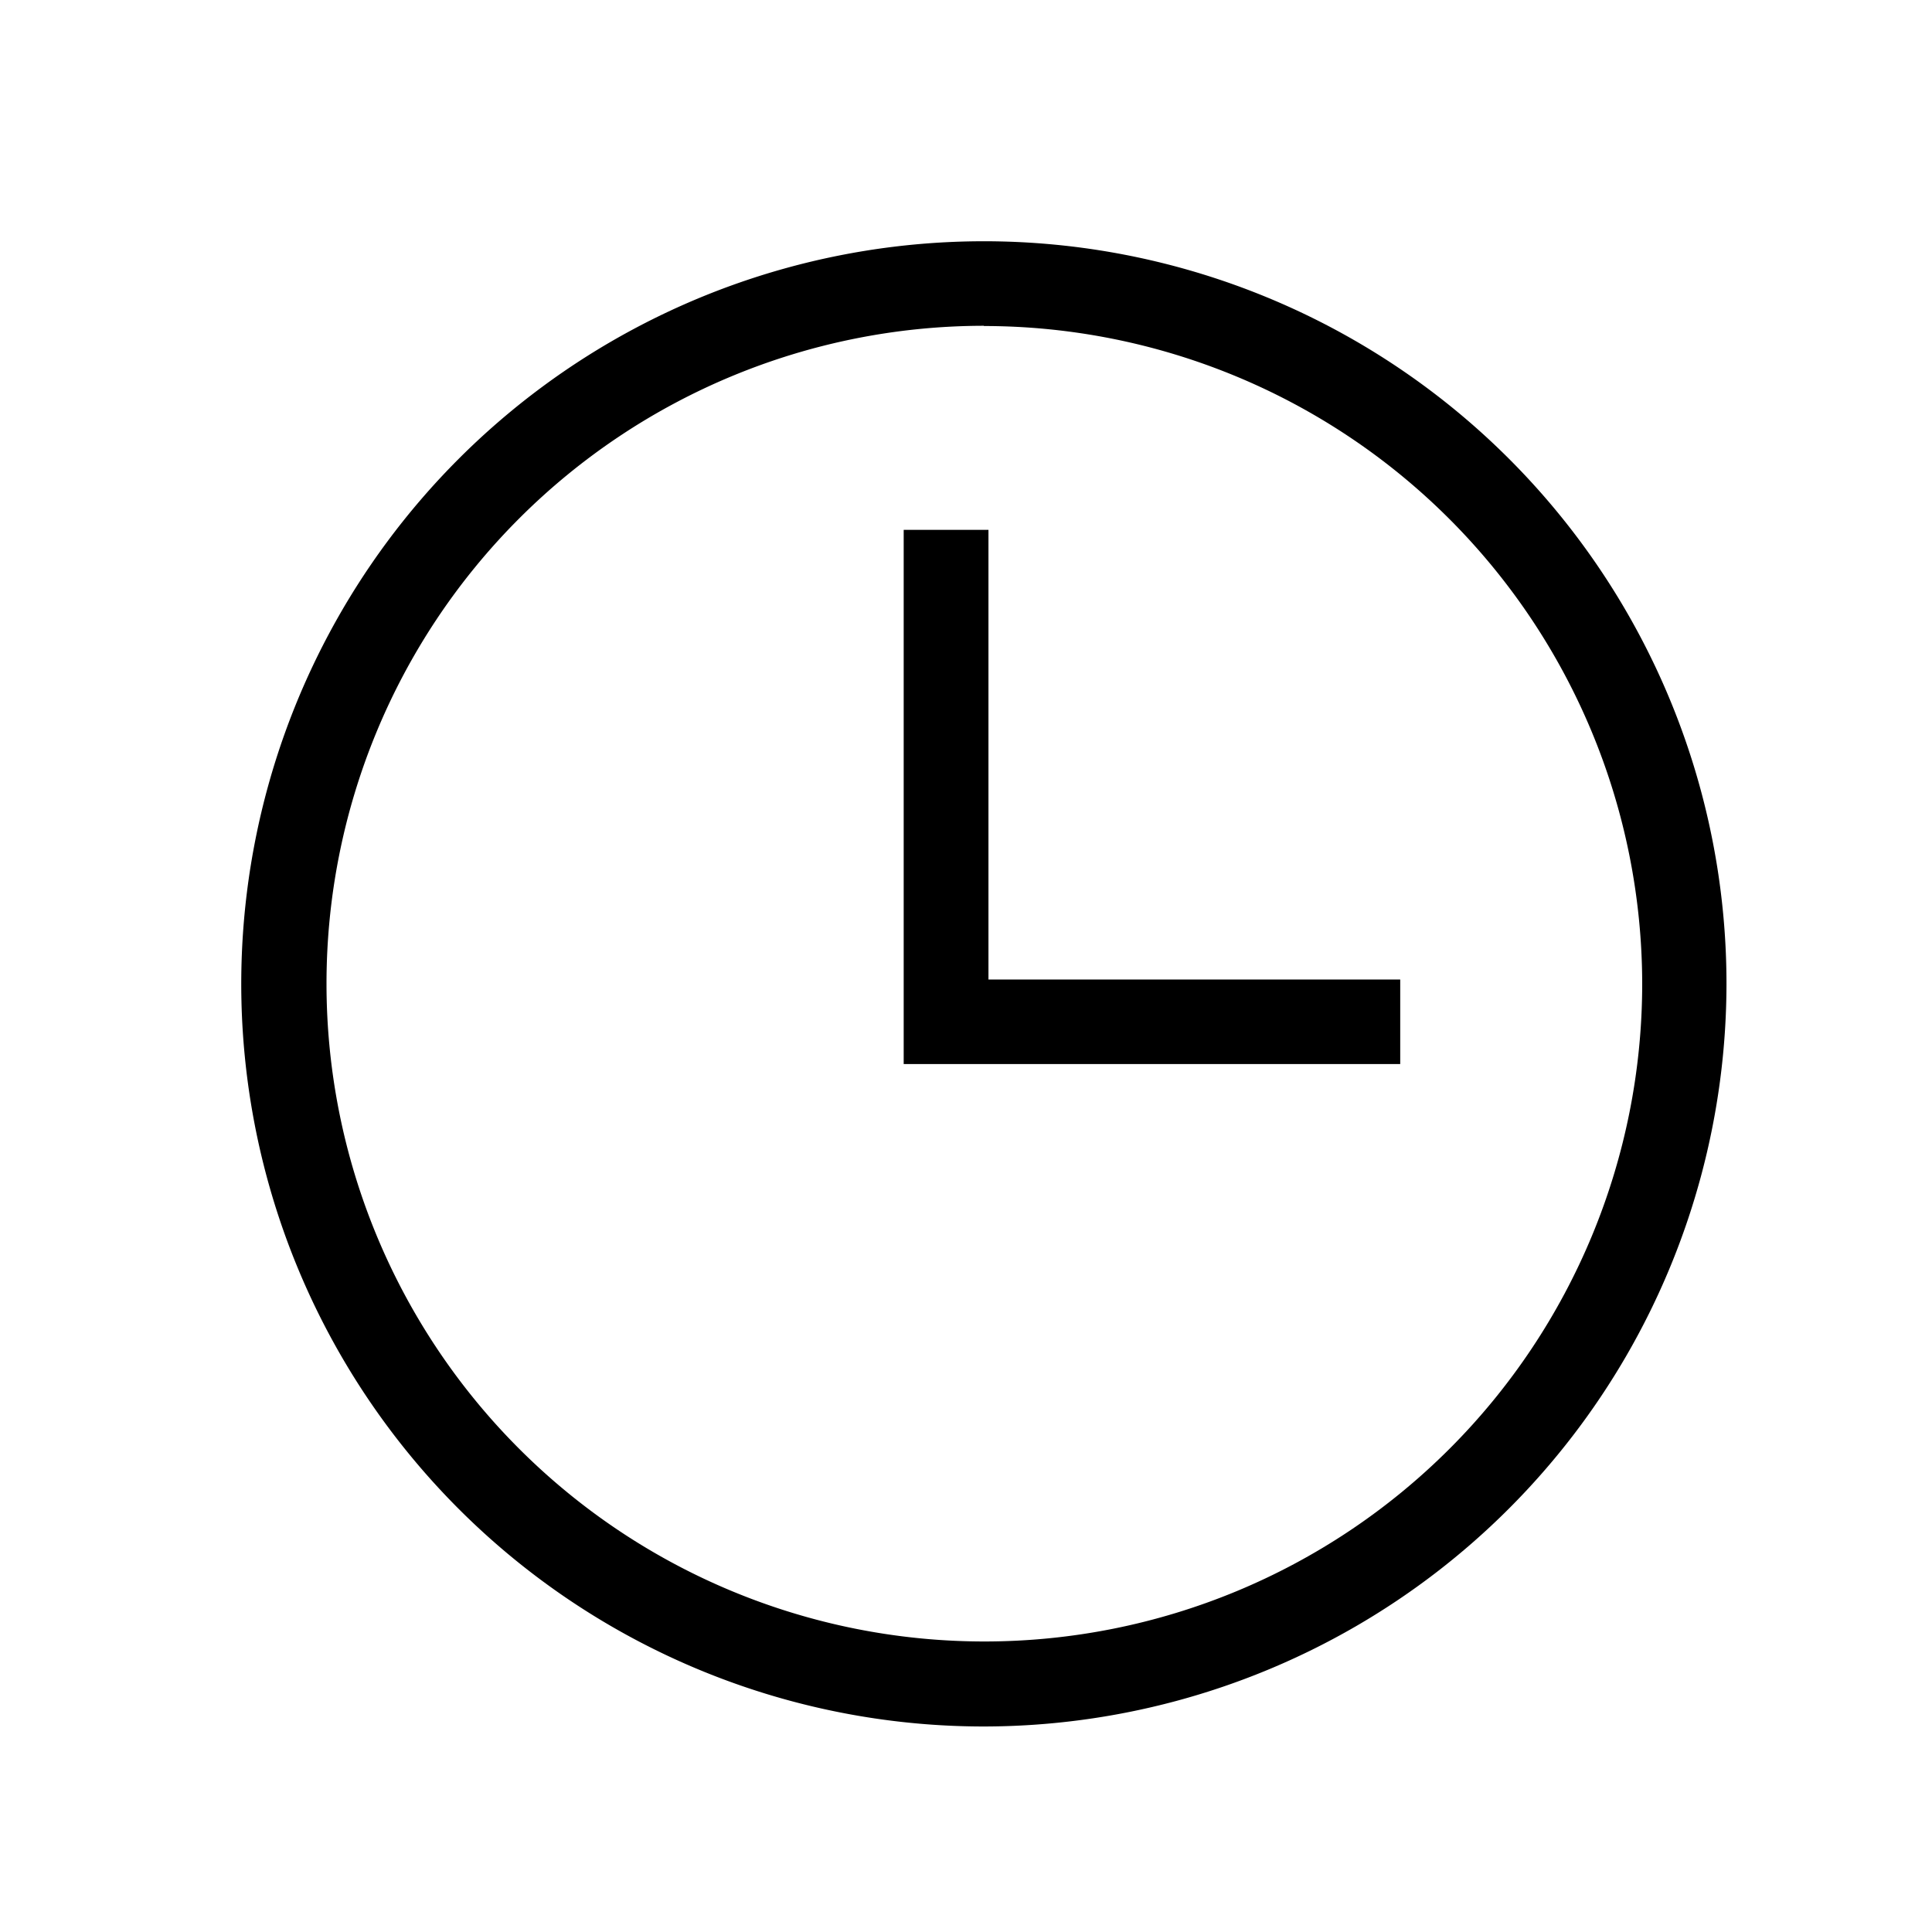
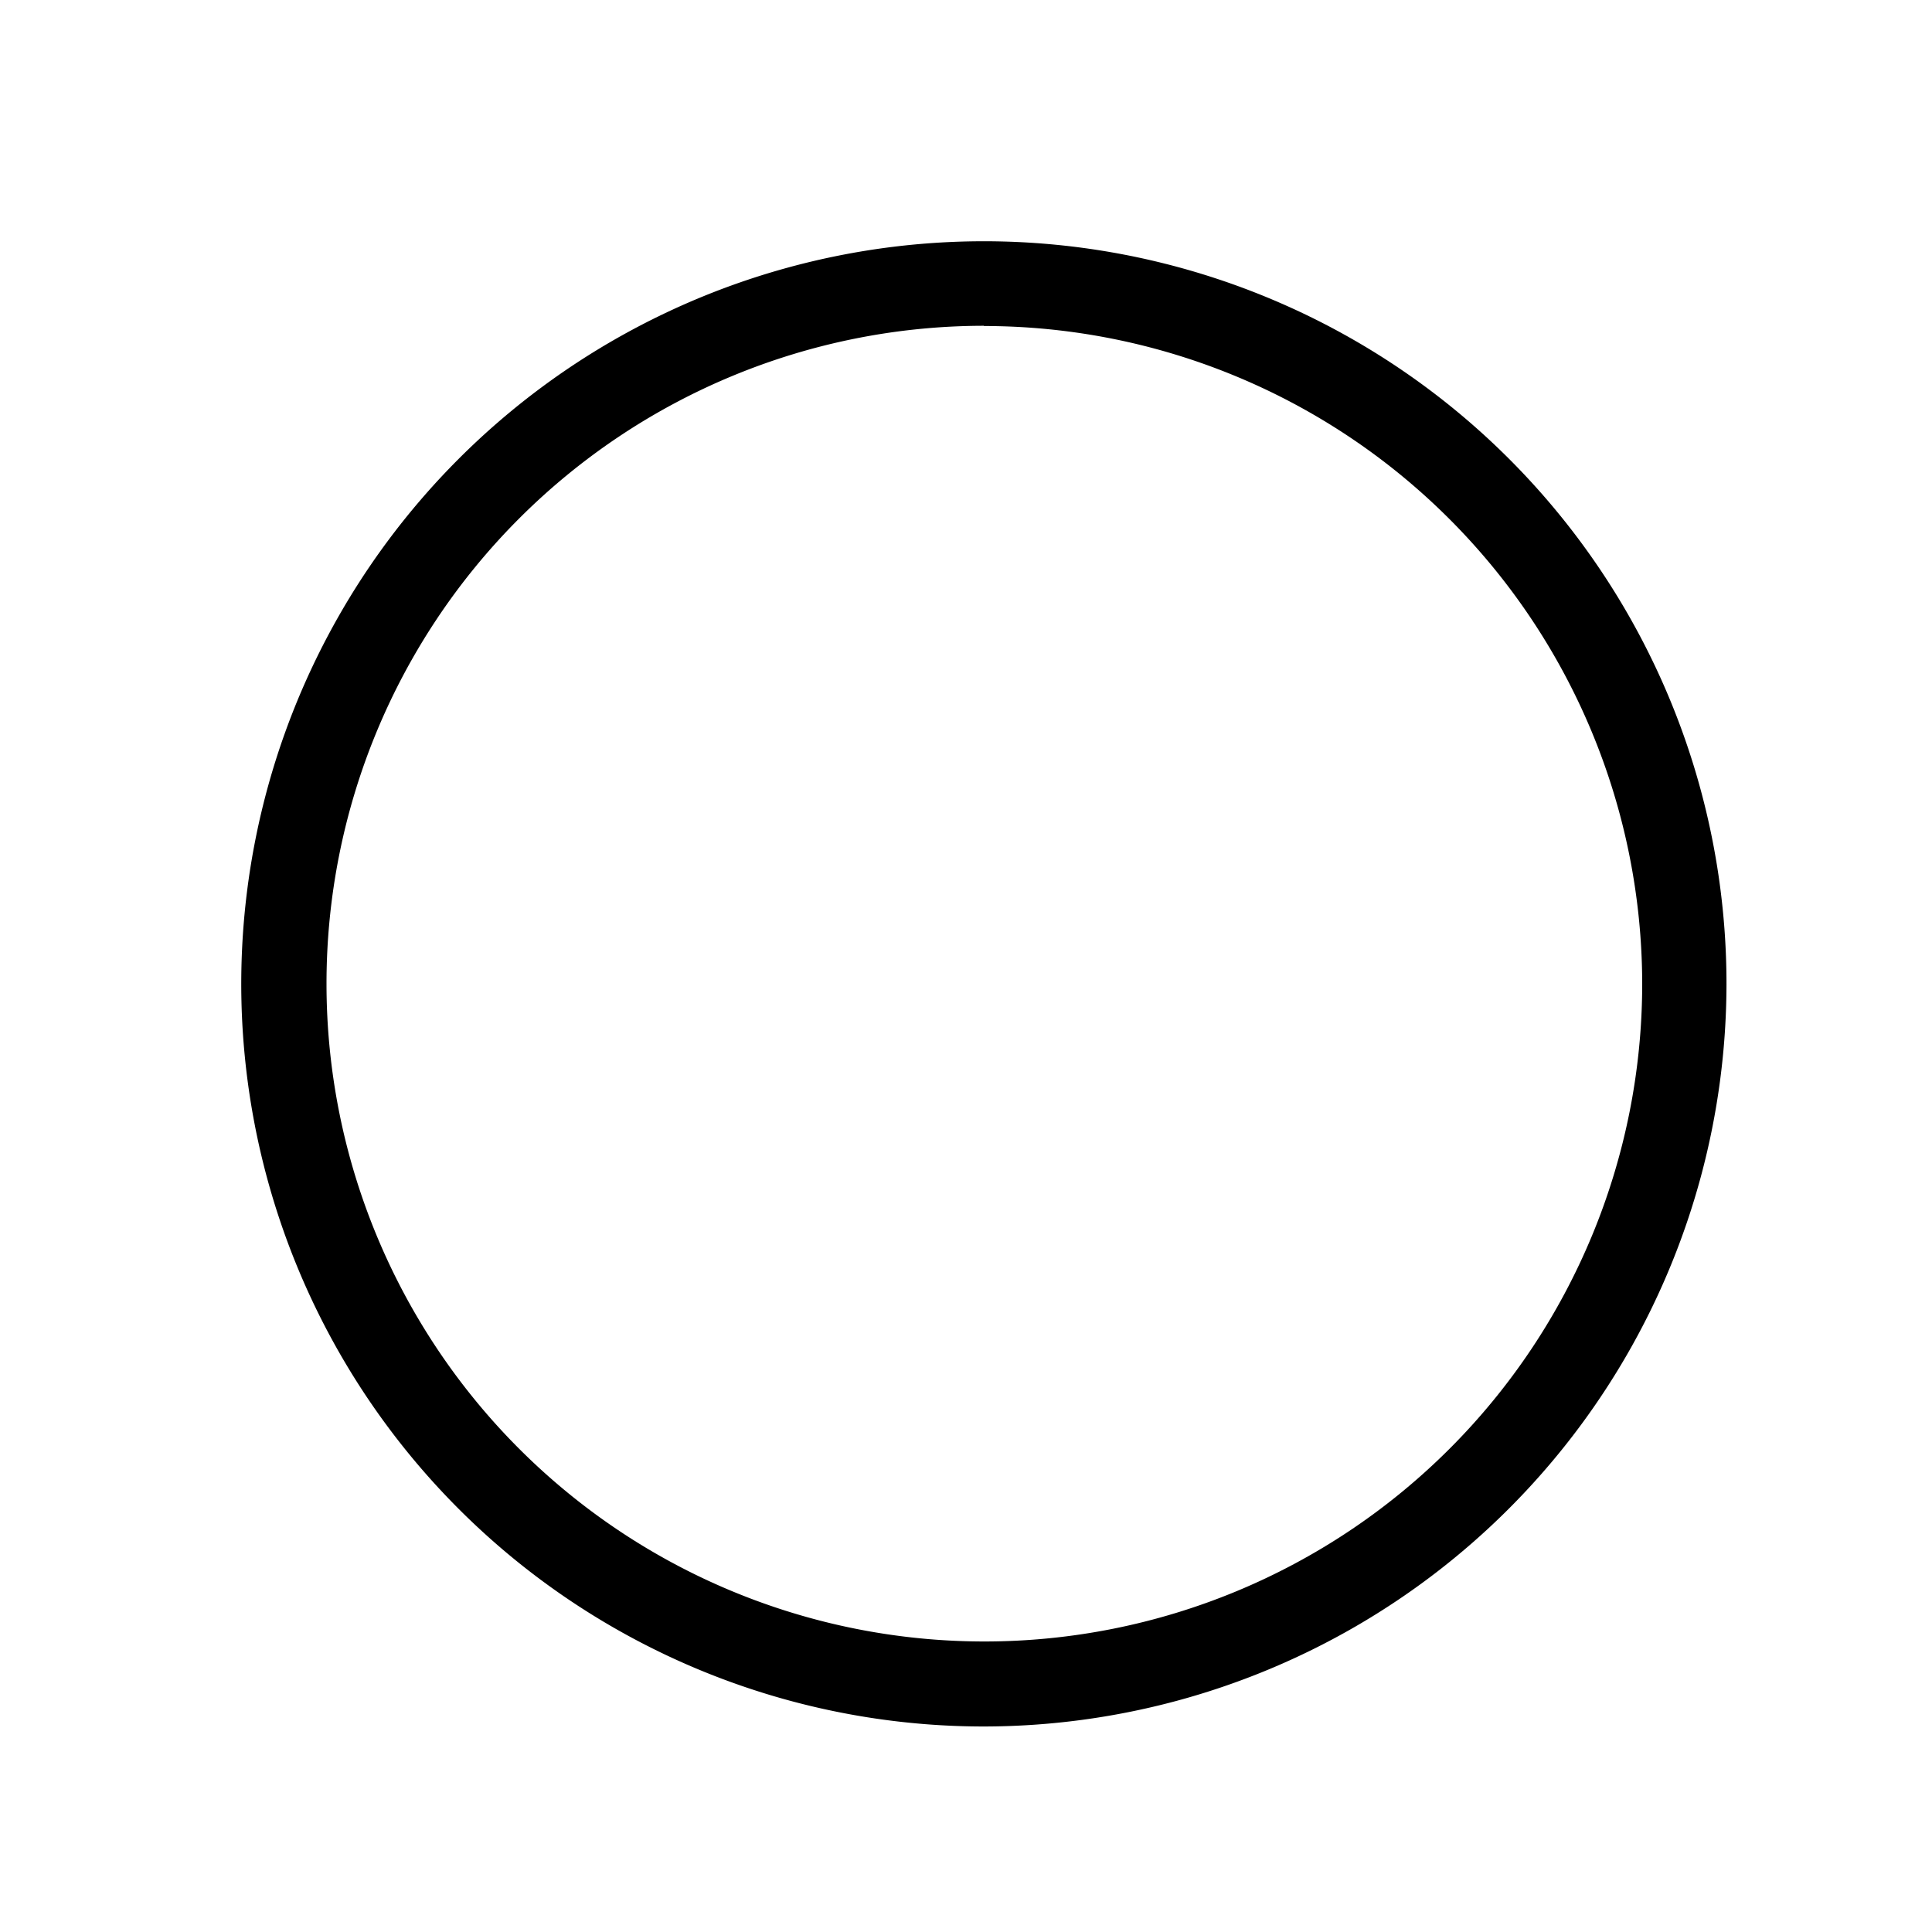
<svg xmlns="http://www.w3.org/2000/svg" height="100px" width="100px" fill="#000000" data-name="Layer 1" viewBox="0 0 80 80" x="0px" y="0px">
  <title>openinghoures</title>
  <g transform="translate(10, 10)" data-name="Group 18">
    <g data-name="Group 21">
      <g data-name="Ellipse 2">
        <path d="M30.74,61.49A30.75,30.75,0,1,1,61.49,30.74,30.78,30.78,0,0,1,30.74,61.49Zm0-58A27.24,27.24,0,1,0,58,30.74,27.27,27.27,0,0,0,30.74,3.5Z" />
      </g>
      <g data-name="Path 29">
-         <polygon points="47.98 34.06 27.42 34.06 27.42 11.94 30.93 11.94 30.93 30.56 47.98 30.56 47.98 34.06" />
-       </g>
+         </g>
    </g>
  </g>
</svg>